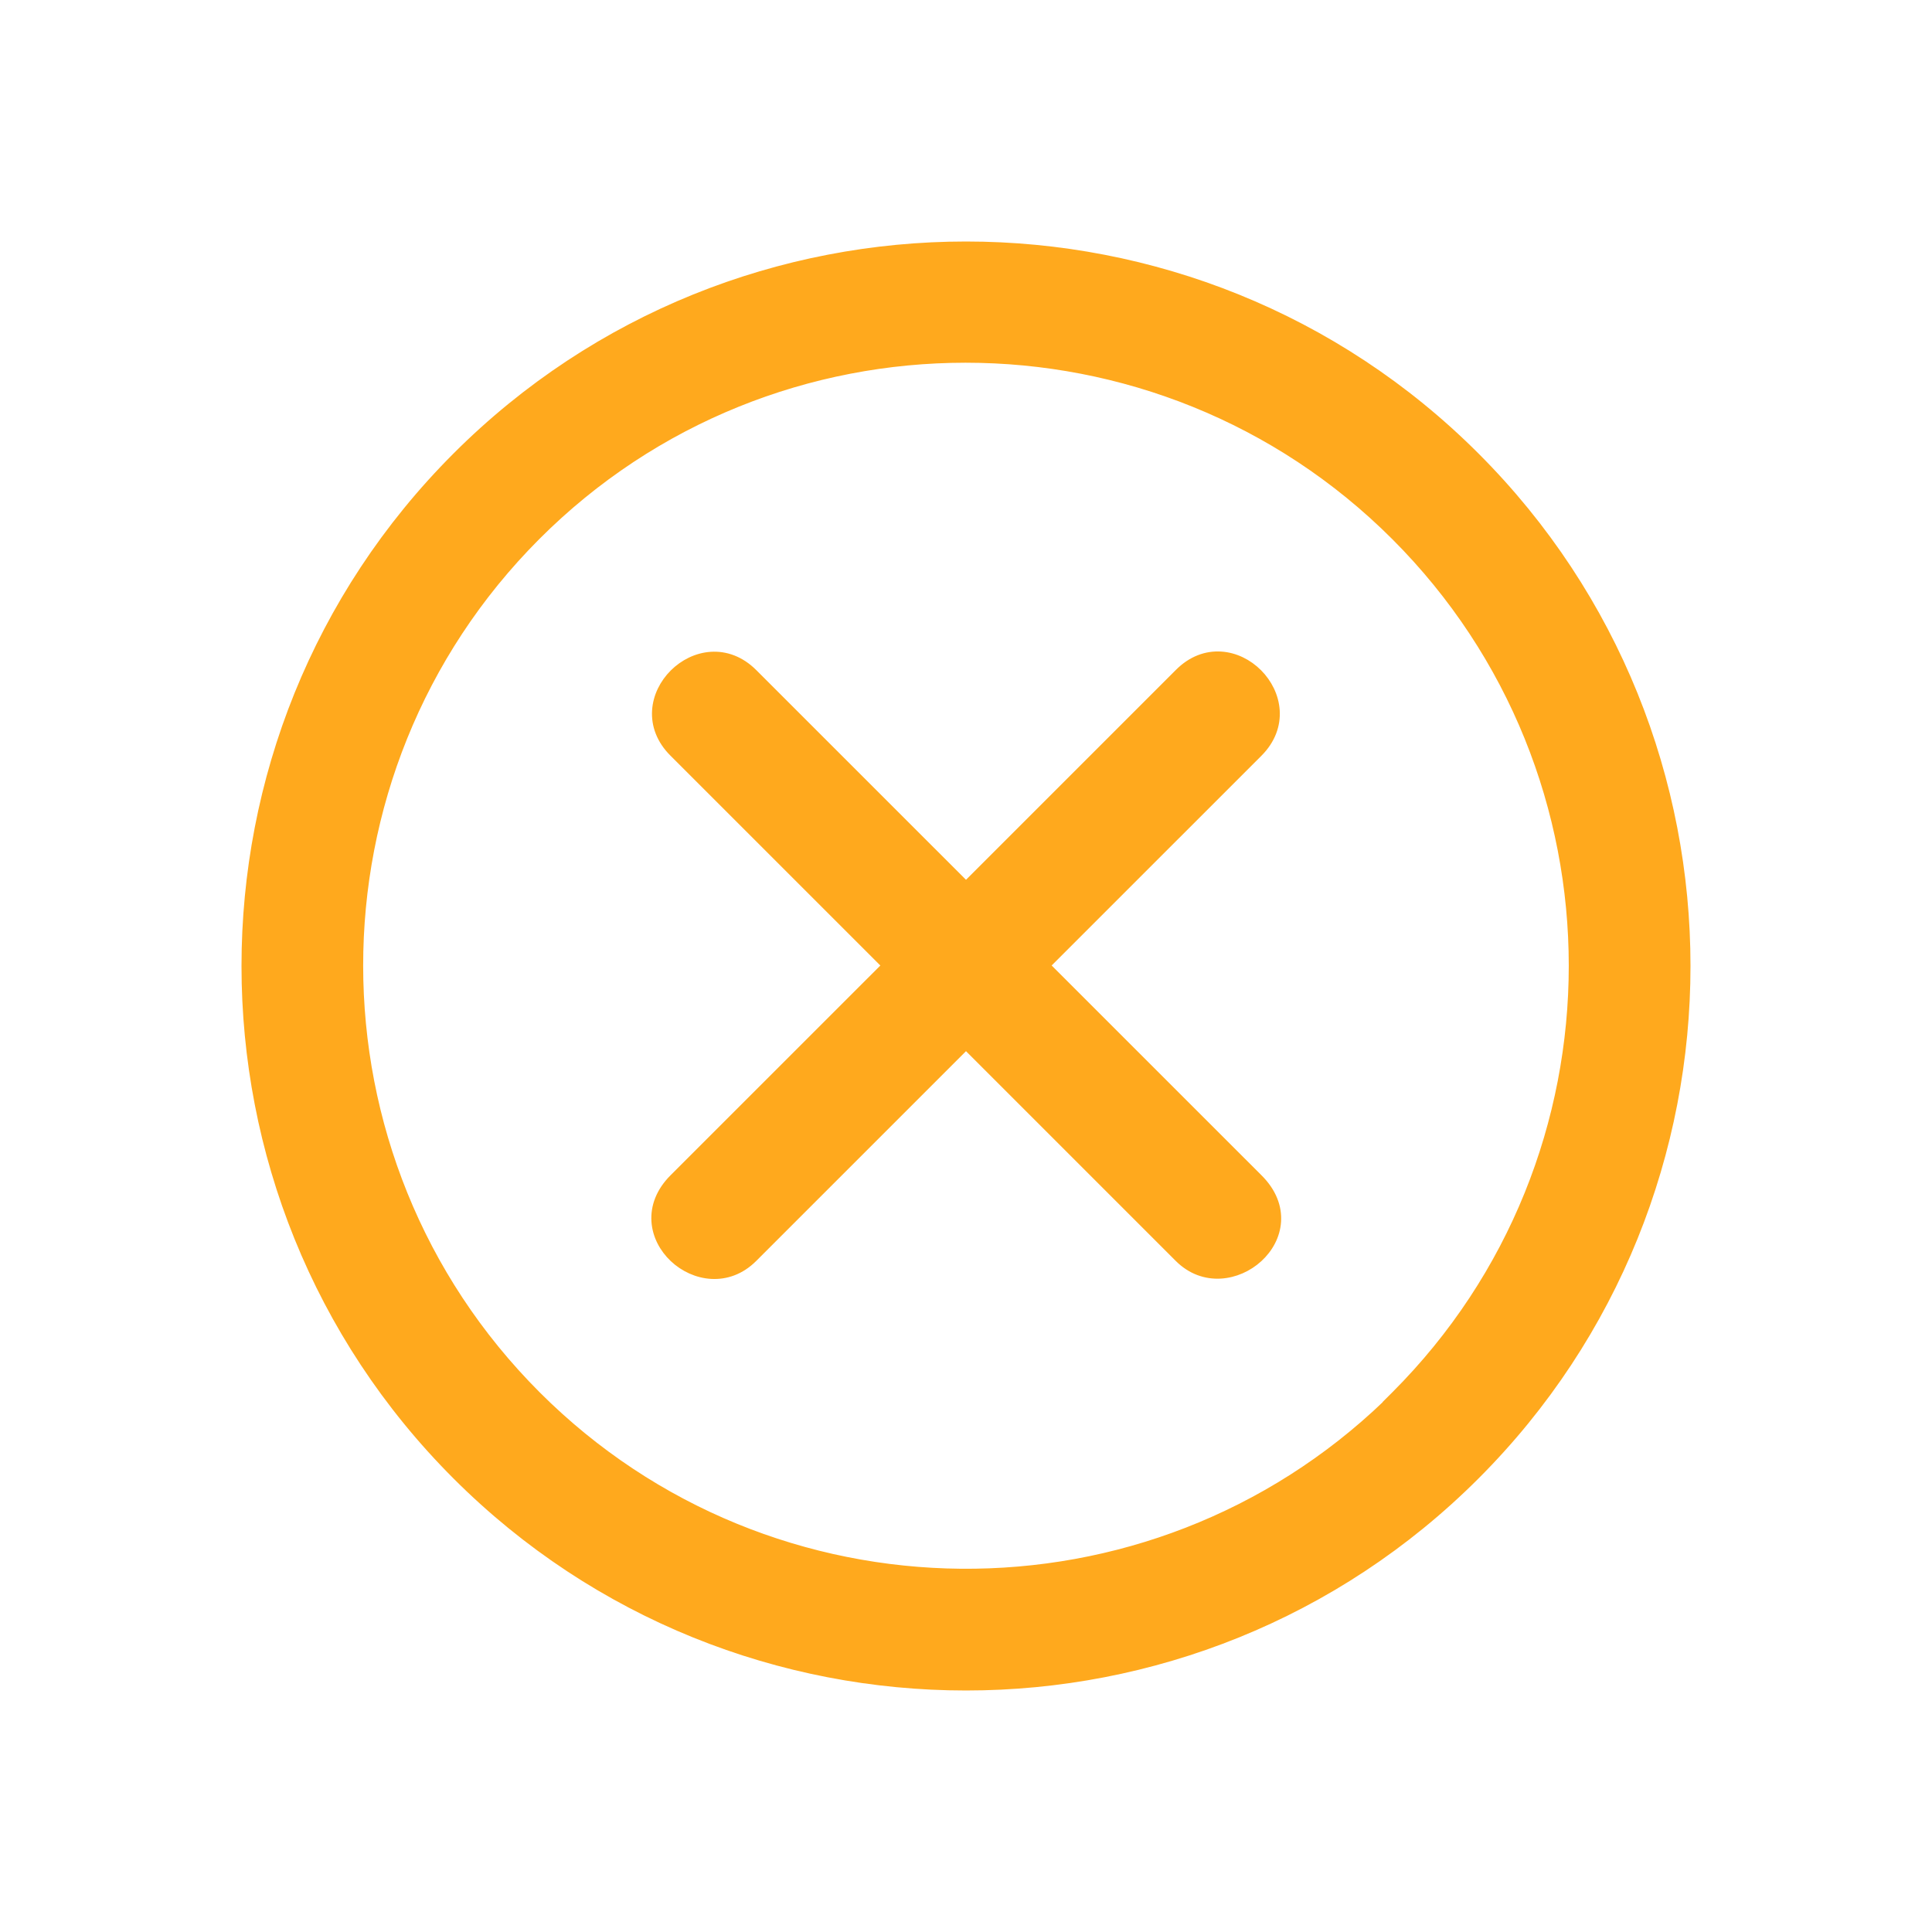
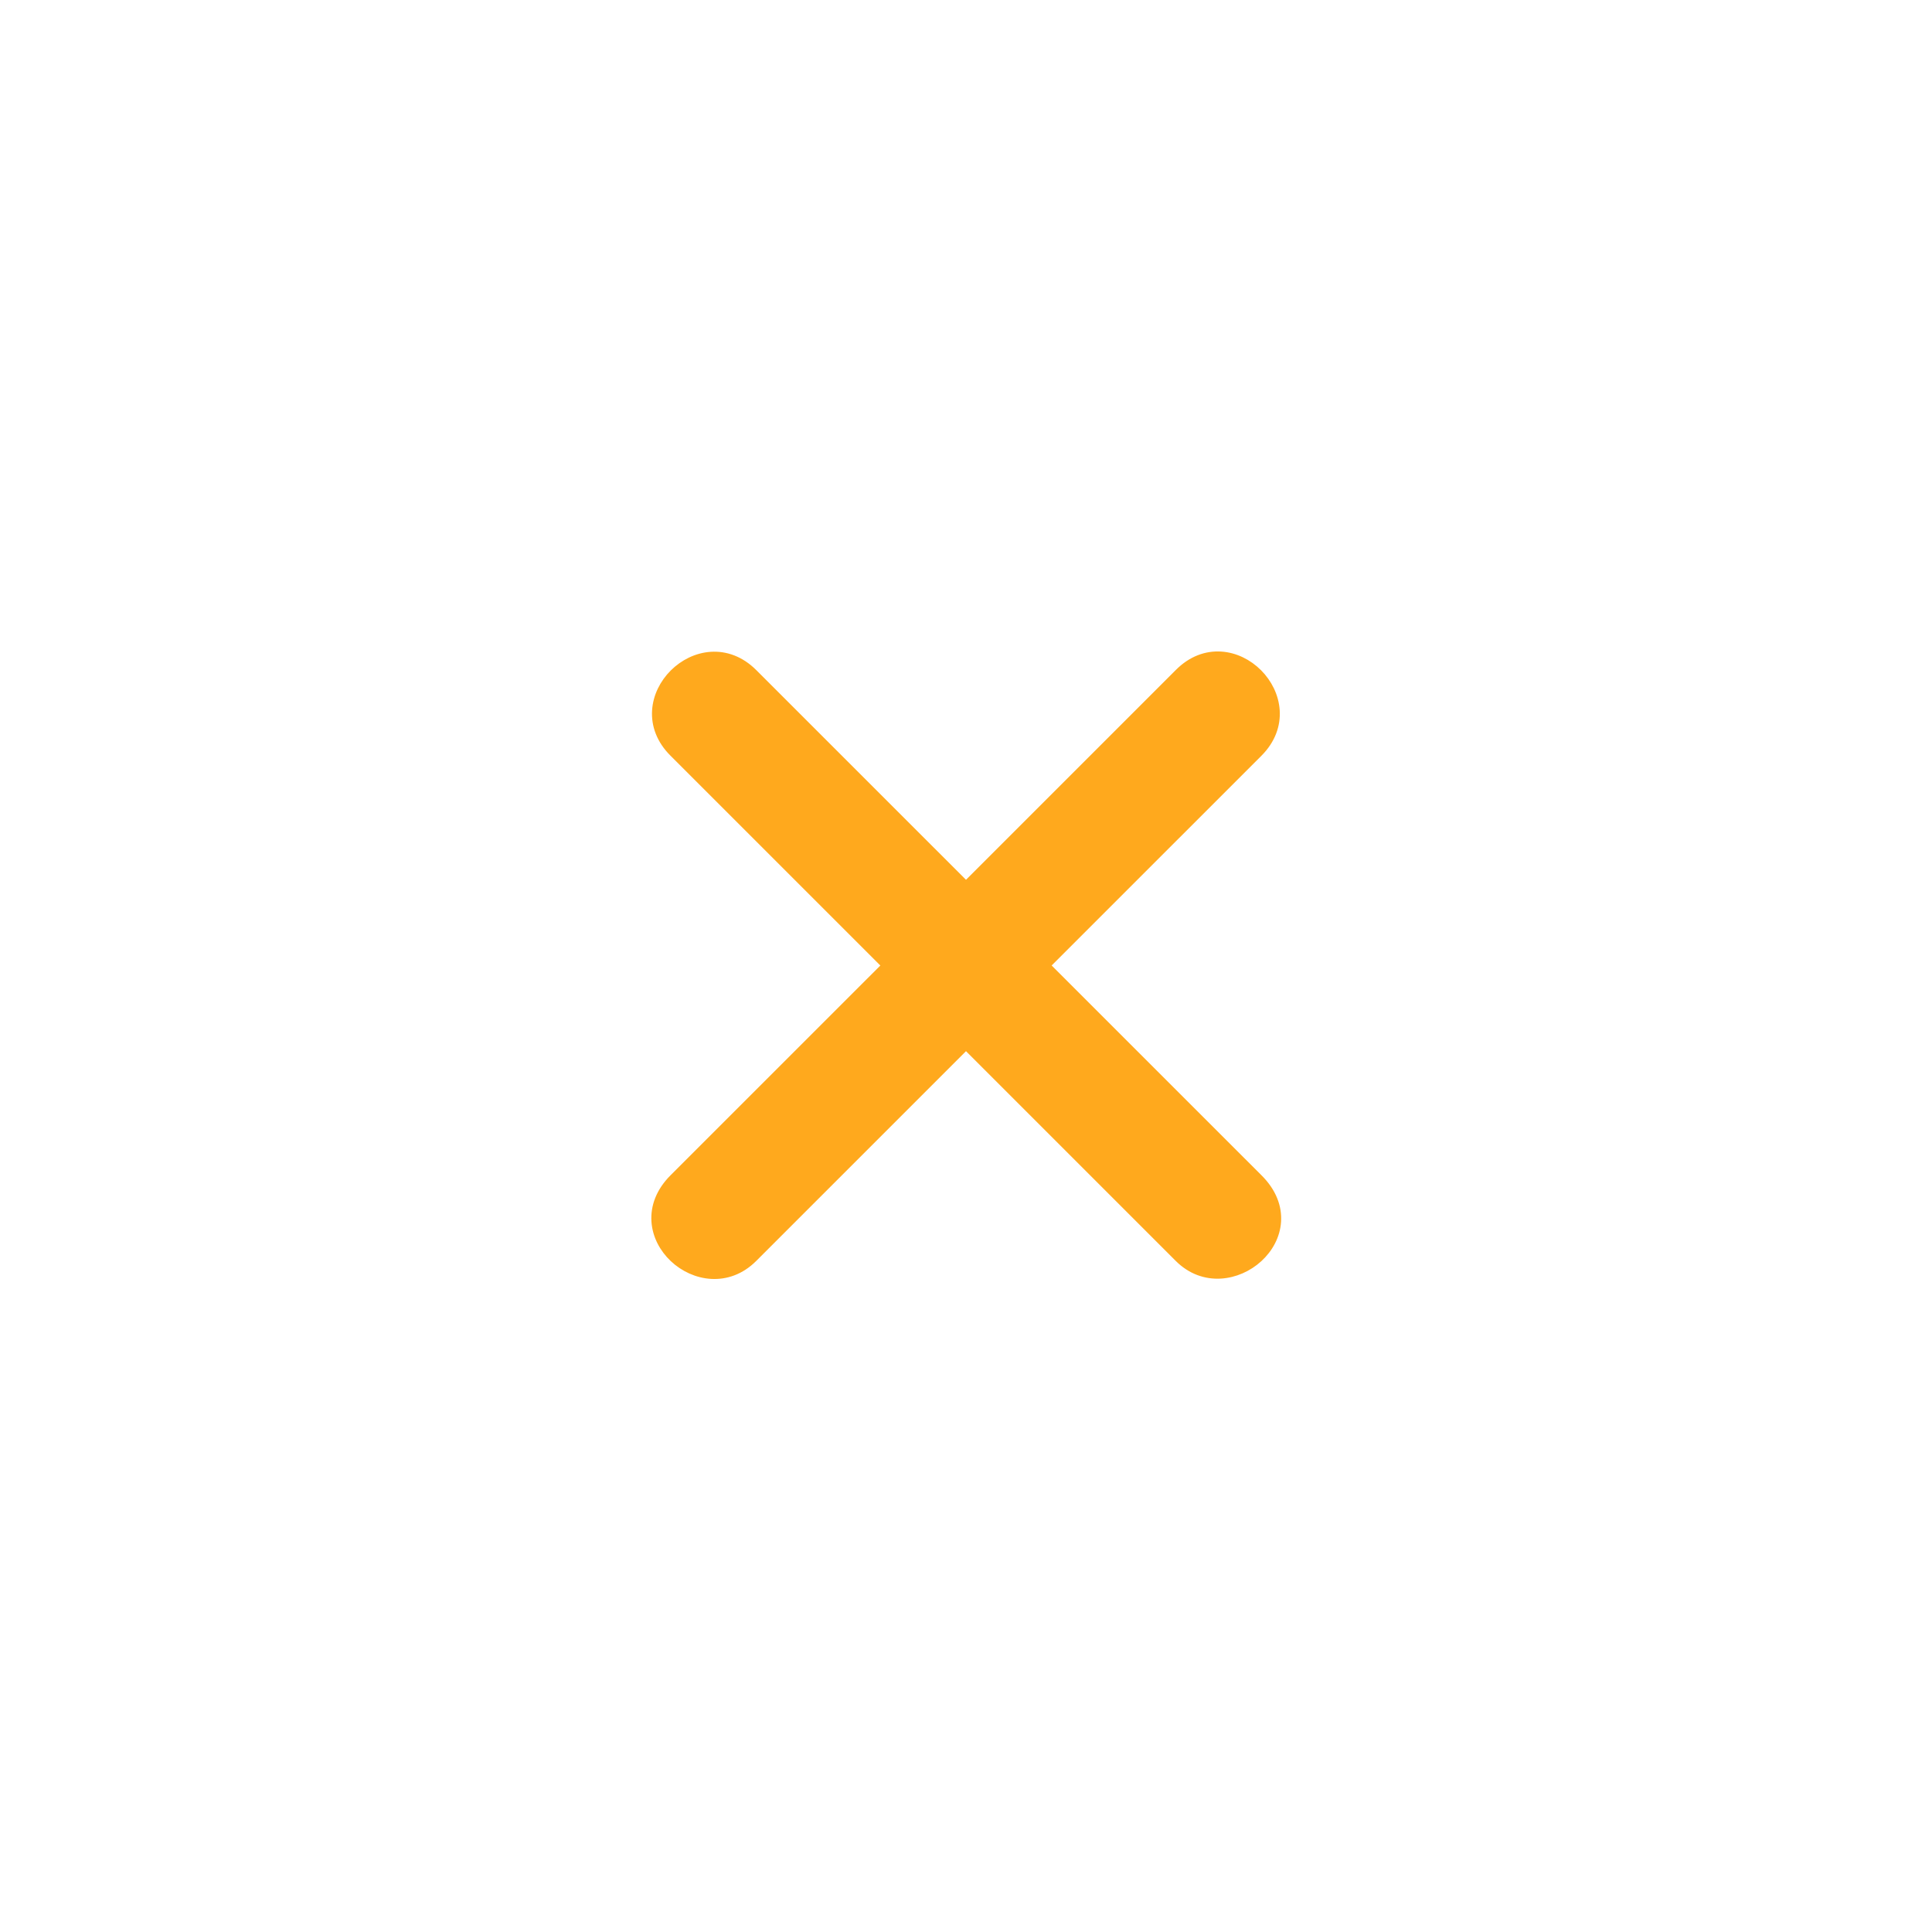
<svg xmlns="http://www.w3.org/2000/svg" width="100" height="100" fill="none">
-   <path fill="#FFA91D" stroke="#FFA91D" stroke-width=".5" d="M71.816 72.67h.018c-12.307 11.846-31.945 11.704-44.077-.427-12.275-12.276-12.275-32.237-.026-44.512 12.249-12.275 32.236-12.276 44.512 0 12.275 12.275 12.275 32.236 0 44.512l-.427.426Zm4.534-49.02c-14.532-14.533-38.168-14.533-52.7 0-14.533 14.532-14.533 38.168 0 52.7 14.532 14.533 38.168 14.533 52.7 0 14.533-14.532 14.533-38.168 0-52.7Z" />
-   <path fill="#FFA91D" stroke="#FFA91D" stroke-width=".5" d="M61.032 34.86 50 45.892 38.967 34.86c-.663-.663-1.428-.92-2.162-.873-.727.047-1.404.39-1.909.893-.505.503-.85 1.178-.895 1.904-.045.732.216 1.495.885 2.158L45.92 49.975 34.886 61.007c-.694.693-.965 1.467-.918 2.202.047.73.405 1.394.923 1.884 1.033.976 2.77 1.302 4.076-.005L50 54.055l11.033 11.033c1.28 1.28 3.035.967 4.083.007.527-.482.895-1.14.942-1.87.048-.737-.232-1.514-.944-2.219L54.08 49.974 65.115 38.94c.663-.664.92-1.429.873-2.162-.047-.727-.39-1.405-.893-1.91-.503-.504-1.178-.849-1.904-.894-.732-.046-1.495.215-2.158.885Z" />
+   <path fill="#FFA91D" stroke="#FFA91D" stroke-width=".5" d="M61.032 34.86 50 45.892 38.967 34.86c-.663-.663-1.428-.92-2.162-.873-.727.047-1.404.39-1.909.893-.505.503-.85 1.178-.895 1.904-.045.732.216 1.495.885 2.158L45.92 49.975 34.886 61.007c-.694.693-.965 1.467-.918 2.202.047.73.405 1.394.923 1.884 1.033.976 2.77 1.302 4.076-.005L50 54.055l11.033 11.033c1.28 1.28 3.035.967 4.083.007.527-.482.895-1.14.942-1.87.048-.737-.232-1.514-.944-2.219L54.08 49.974 65.115 38.94c.663-.664.92-1.429.873-2.162-.047-.727-.39-1.405-.893-1.91-.503-.504-1.178-.849-1.904-.894-.732-.046-1.495.215-2.158.885" />
</svg>